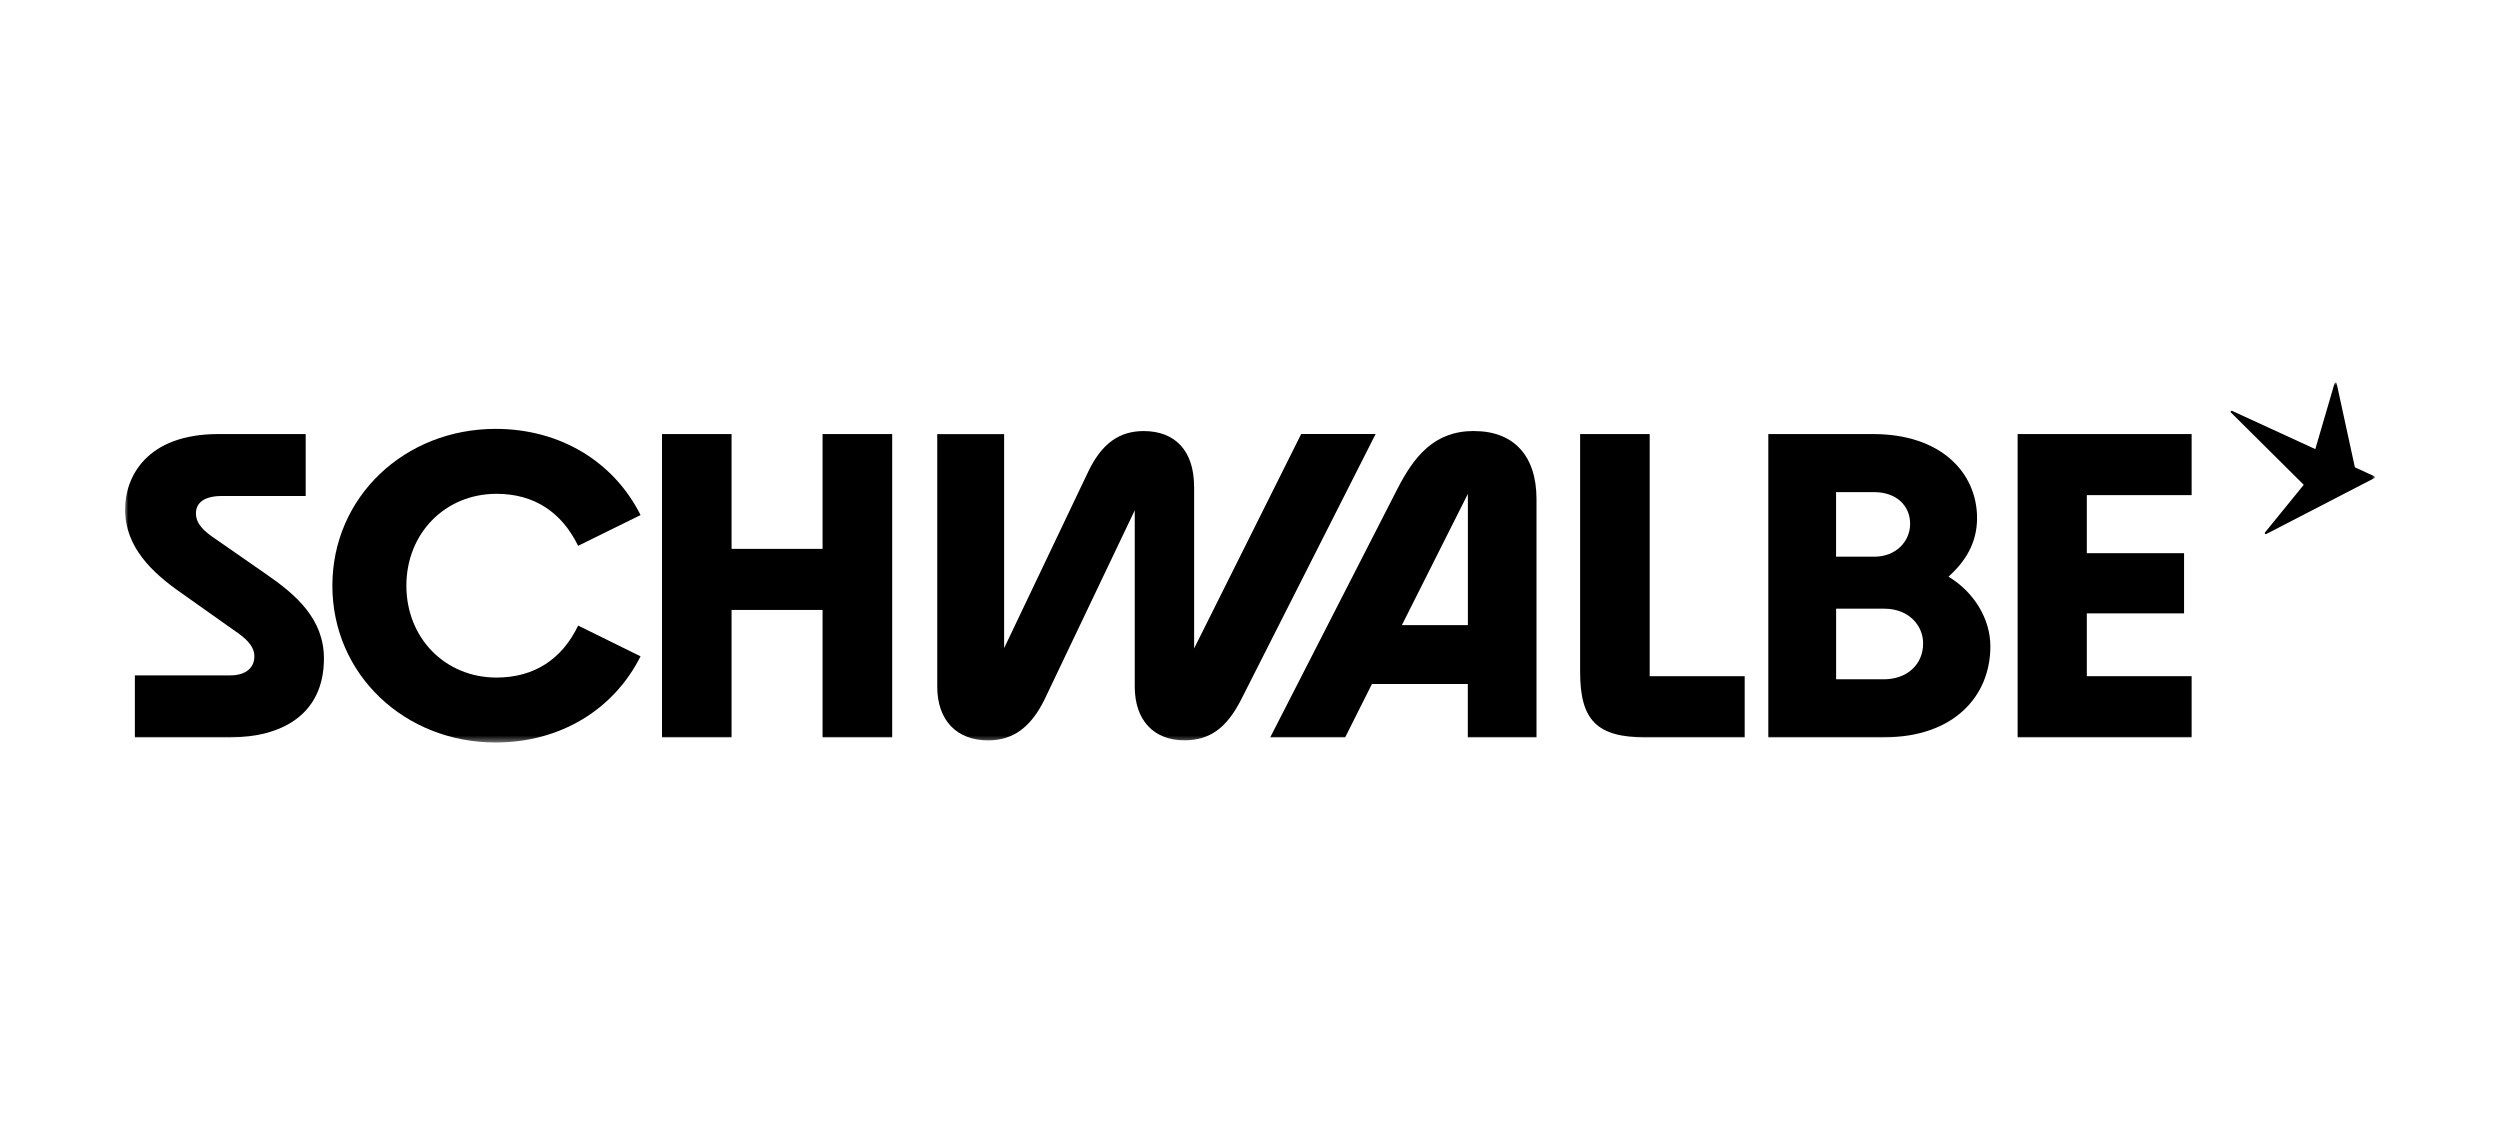
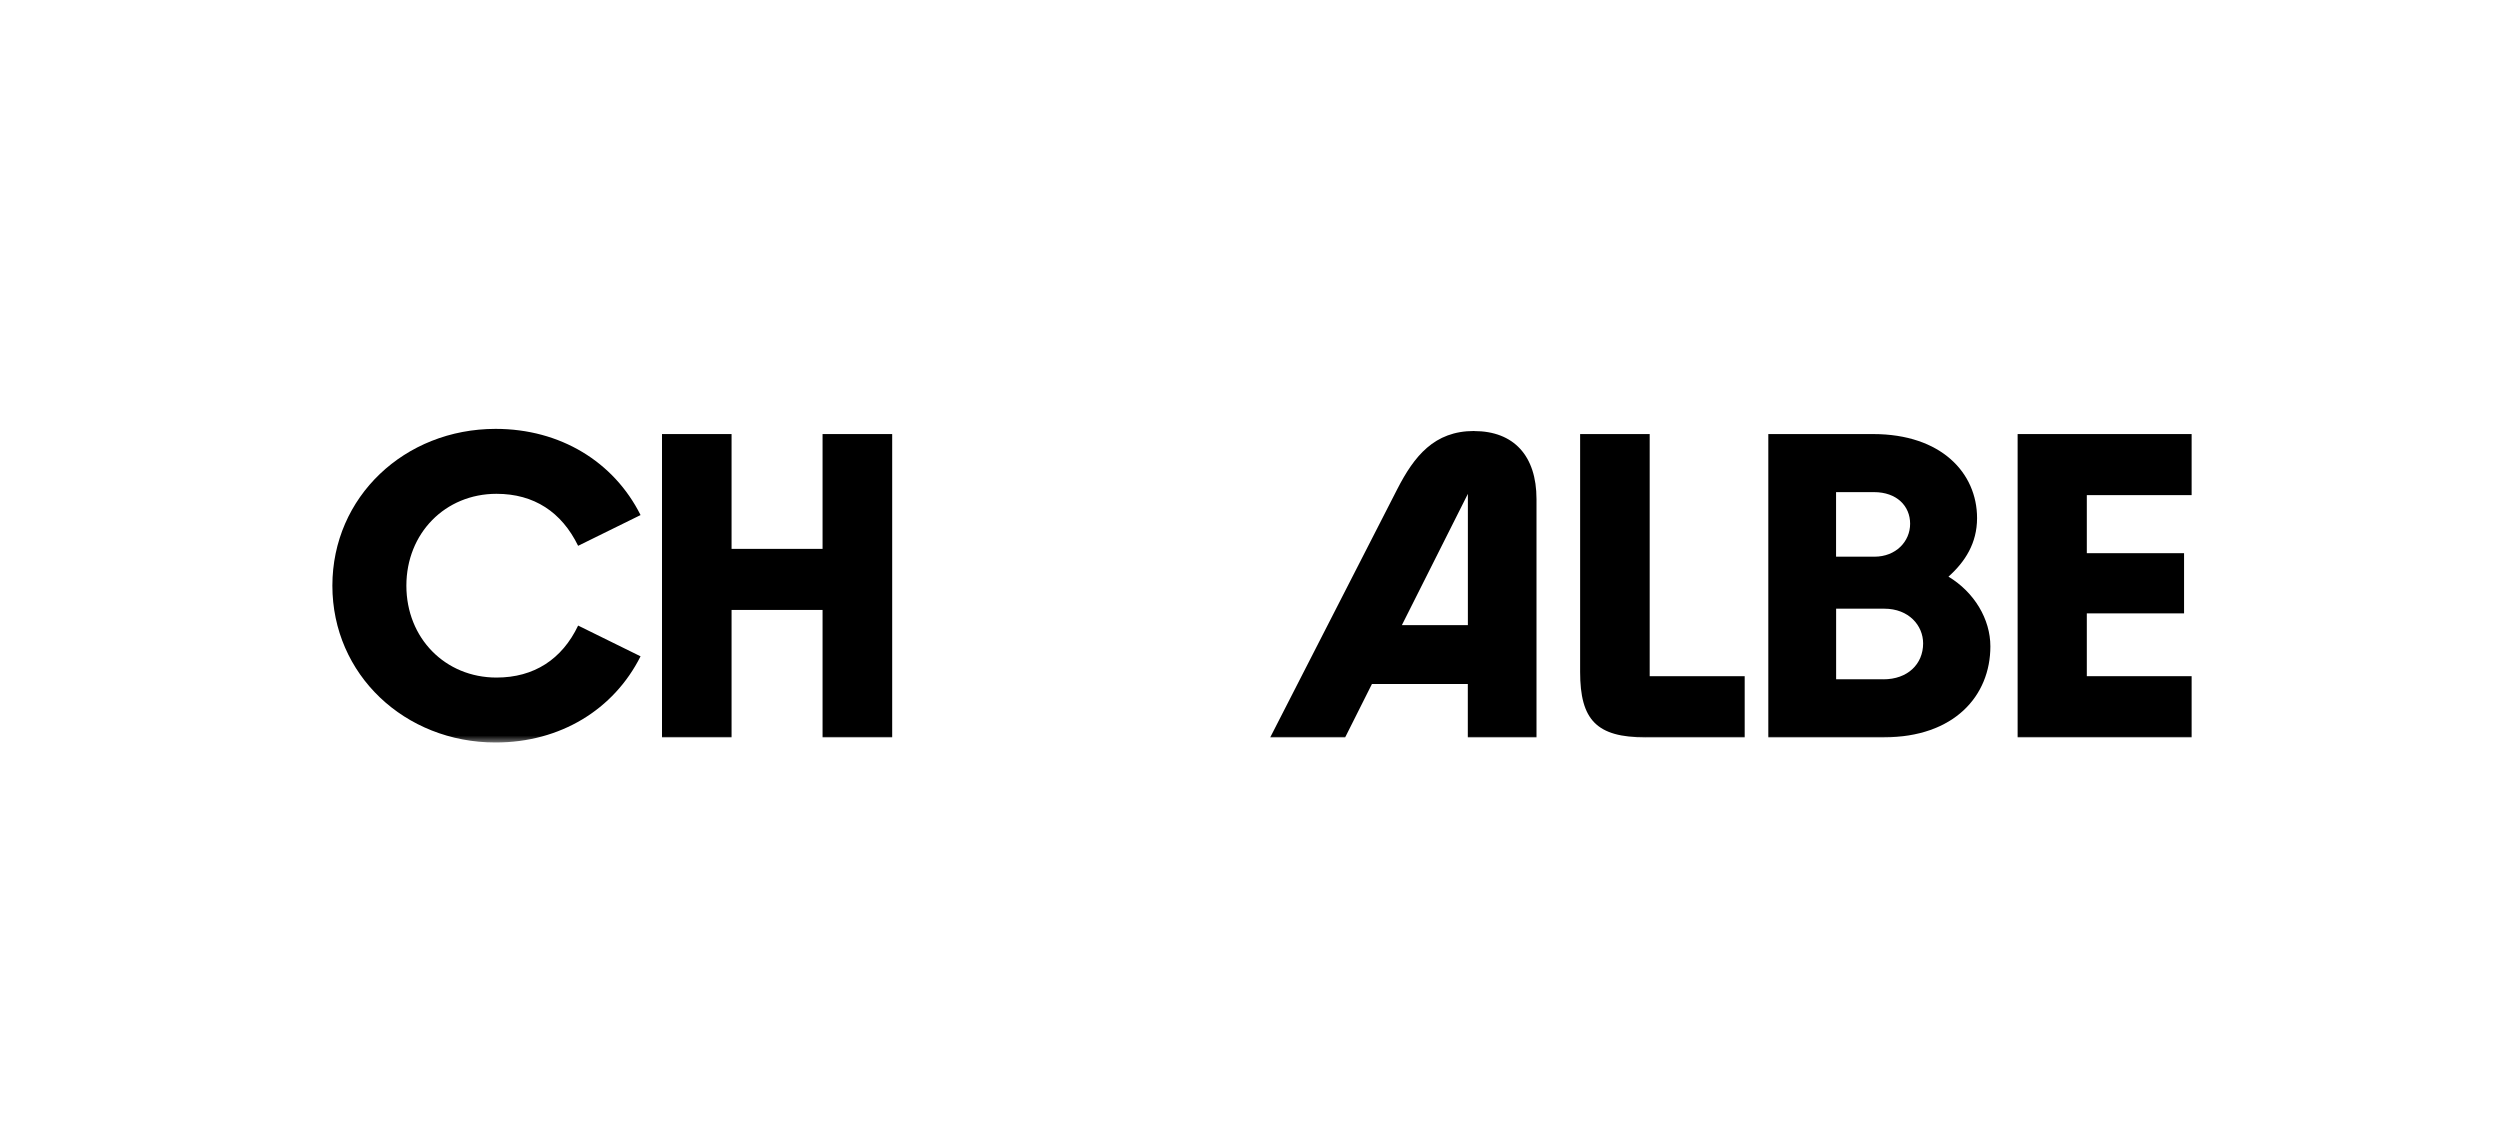
<svg xmlns="http://www.w3.org/2000/svg" id="Laag_24" data-name="Laag 24" viewBox="0 0 400 180">
  <defs>
    <style>
      .cls-1 {
        mask: url(#mask);
      }

      .cls-2 {
        fill: #fff;
      }
    </style>
    <mask id="mask" x="20" y="61.19" width="360" height="57.61" maskUnits="userSpaceOnUse">
      <g id="mask0_1_17" data-name="mask0 1 17">
        <path class="cls-2" d="M380,61.19H20v57.61h360v-57.61Z" />
      </g>
    </mask>
  </defs>
  <g class="cls-1">
    <g>
      <path d="M322.82,117.97h27.84v-9.78h-16.77v-10.05h15.56v-9.63h-15.56v-9.29h16.77v-9.77h-27.84v48.52Z" />
      <path d="M311.76,92.26c2.64-2.36,4.57-5.34,4.57-9.36,0-7.21-5.71-13.45-16.63-13.45h-16.77v48.52h18.48c11.28,0,17.05-6.65,17.05-14.55,0-4.36-2.57-8.66-6.71-11.16h0ZM293.78,78.74h6.06c3.64,0,5.78,2.22,5.78,5.06s-2.28,5.27-5.71,5.27h-6.14v-10.33h0ZM301.34,108.68h-7.56v-11.29h7.71c3.93,0,6.21,2.7,6.21,5.55,0,3.33-2.49,5.75-6.35,5.75h0Z" />
      <path d="M263.31,117.97h15.84v-9.78h-15.2v-38.74h-11.13v38.06c0,7.69,2.64,10.47,10.49,10.47" />
      <path d="M235.84,68.96c-6.35,0-9.57,4.02-12.27,9.29l-20.33,39.72h11.99l4.28-8.53h15.34v8.53h10.99v-38.12c0-6.93-3.64-10.88-9.99-10.88h0ZM234.86,100.02h-10.56l10.56-21v21Z" />
-       <path d="M191.05,77.84c0-5.68-3-8.87-8.06-8.87-3.93,0-6.71,2.01-8.85,6.45l-13.48,28.28v-34.24h-10.7v40.41c0,5.41,3.14,8.59,8.13,8.59,3.93,0,6.78-2.01,8.99-6.45l14.48-30.36v28.21c0,5.41,3.07,8.59,7.92,8.59,4.14,0,6.78-2.01,9.07-6.45l21.55-42.56h-11.91l-17.13,34.31v-25.91h-.01Z" />
      <path d="M105.92,117.97h11.13v-20.38h14.56v20.38h11.14v-48.52h-11.14v18.37h-14.56v-18.37h-11.13v48.52Z" />
      <path d="M53.18,93.71c0,14.21,11.56,25.09,26.12,25.09,10.35,0,18.91-5.27,23.19-13.79l-9.99-4.92c-2.57,5.4-7.06,8.32-13.06,8.32-8.21,0-14.42-6.31-14.42-14.7s6.21-14.7,14.42-14.7c6,0,10.42,2.91,13.06,8.32l9.99-4.92c-4.28-8.53-12.85-13.79-23.19-13.79-14.56,0-26.12,10.88-26.12,25.09" />
-       <path d="M21.57,117.97h15.34c7.92,0,14.92-3.47,14.92-12.61,0-6.31-4.43-10.19-9.28-13.52l-7.99-5.55c-1.86-1.25-3.21-2.42-3.21-4.16s1.42-2.77,4.14-2.77h13.42v-9.91h-13.98c-11.5,0-14.92,6.87-14.92,12.06,0,6.03,4.35,10.12,8.92,13.31l8.42,5.96c1.86,1.25,3.35,2.5,3.35,4.23,0,1.87-1.42,3.05-3.85,3.05h-15.27v9.91Z" />
-       <path d="M379.89,76.2l-3.11-1.43-2.92-13.44c-.04-.17-.28-.18-.33-.01l-3.08,10.54-13.31-6.12c-.18-.08-.33.14-.19.26l11.65,11.57-6.2,7.62c-.11.14.05.33.21.25l17.29-8.94c.12-.06.12-.24,0-.29" />
    </g>
  </g>
</svg>